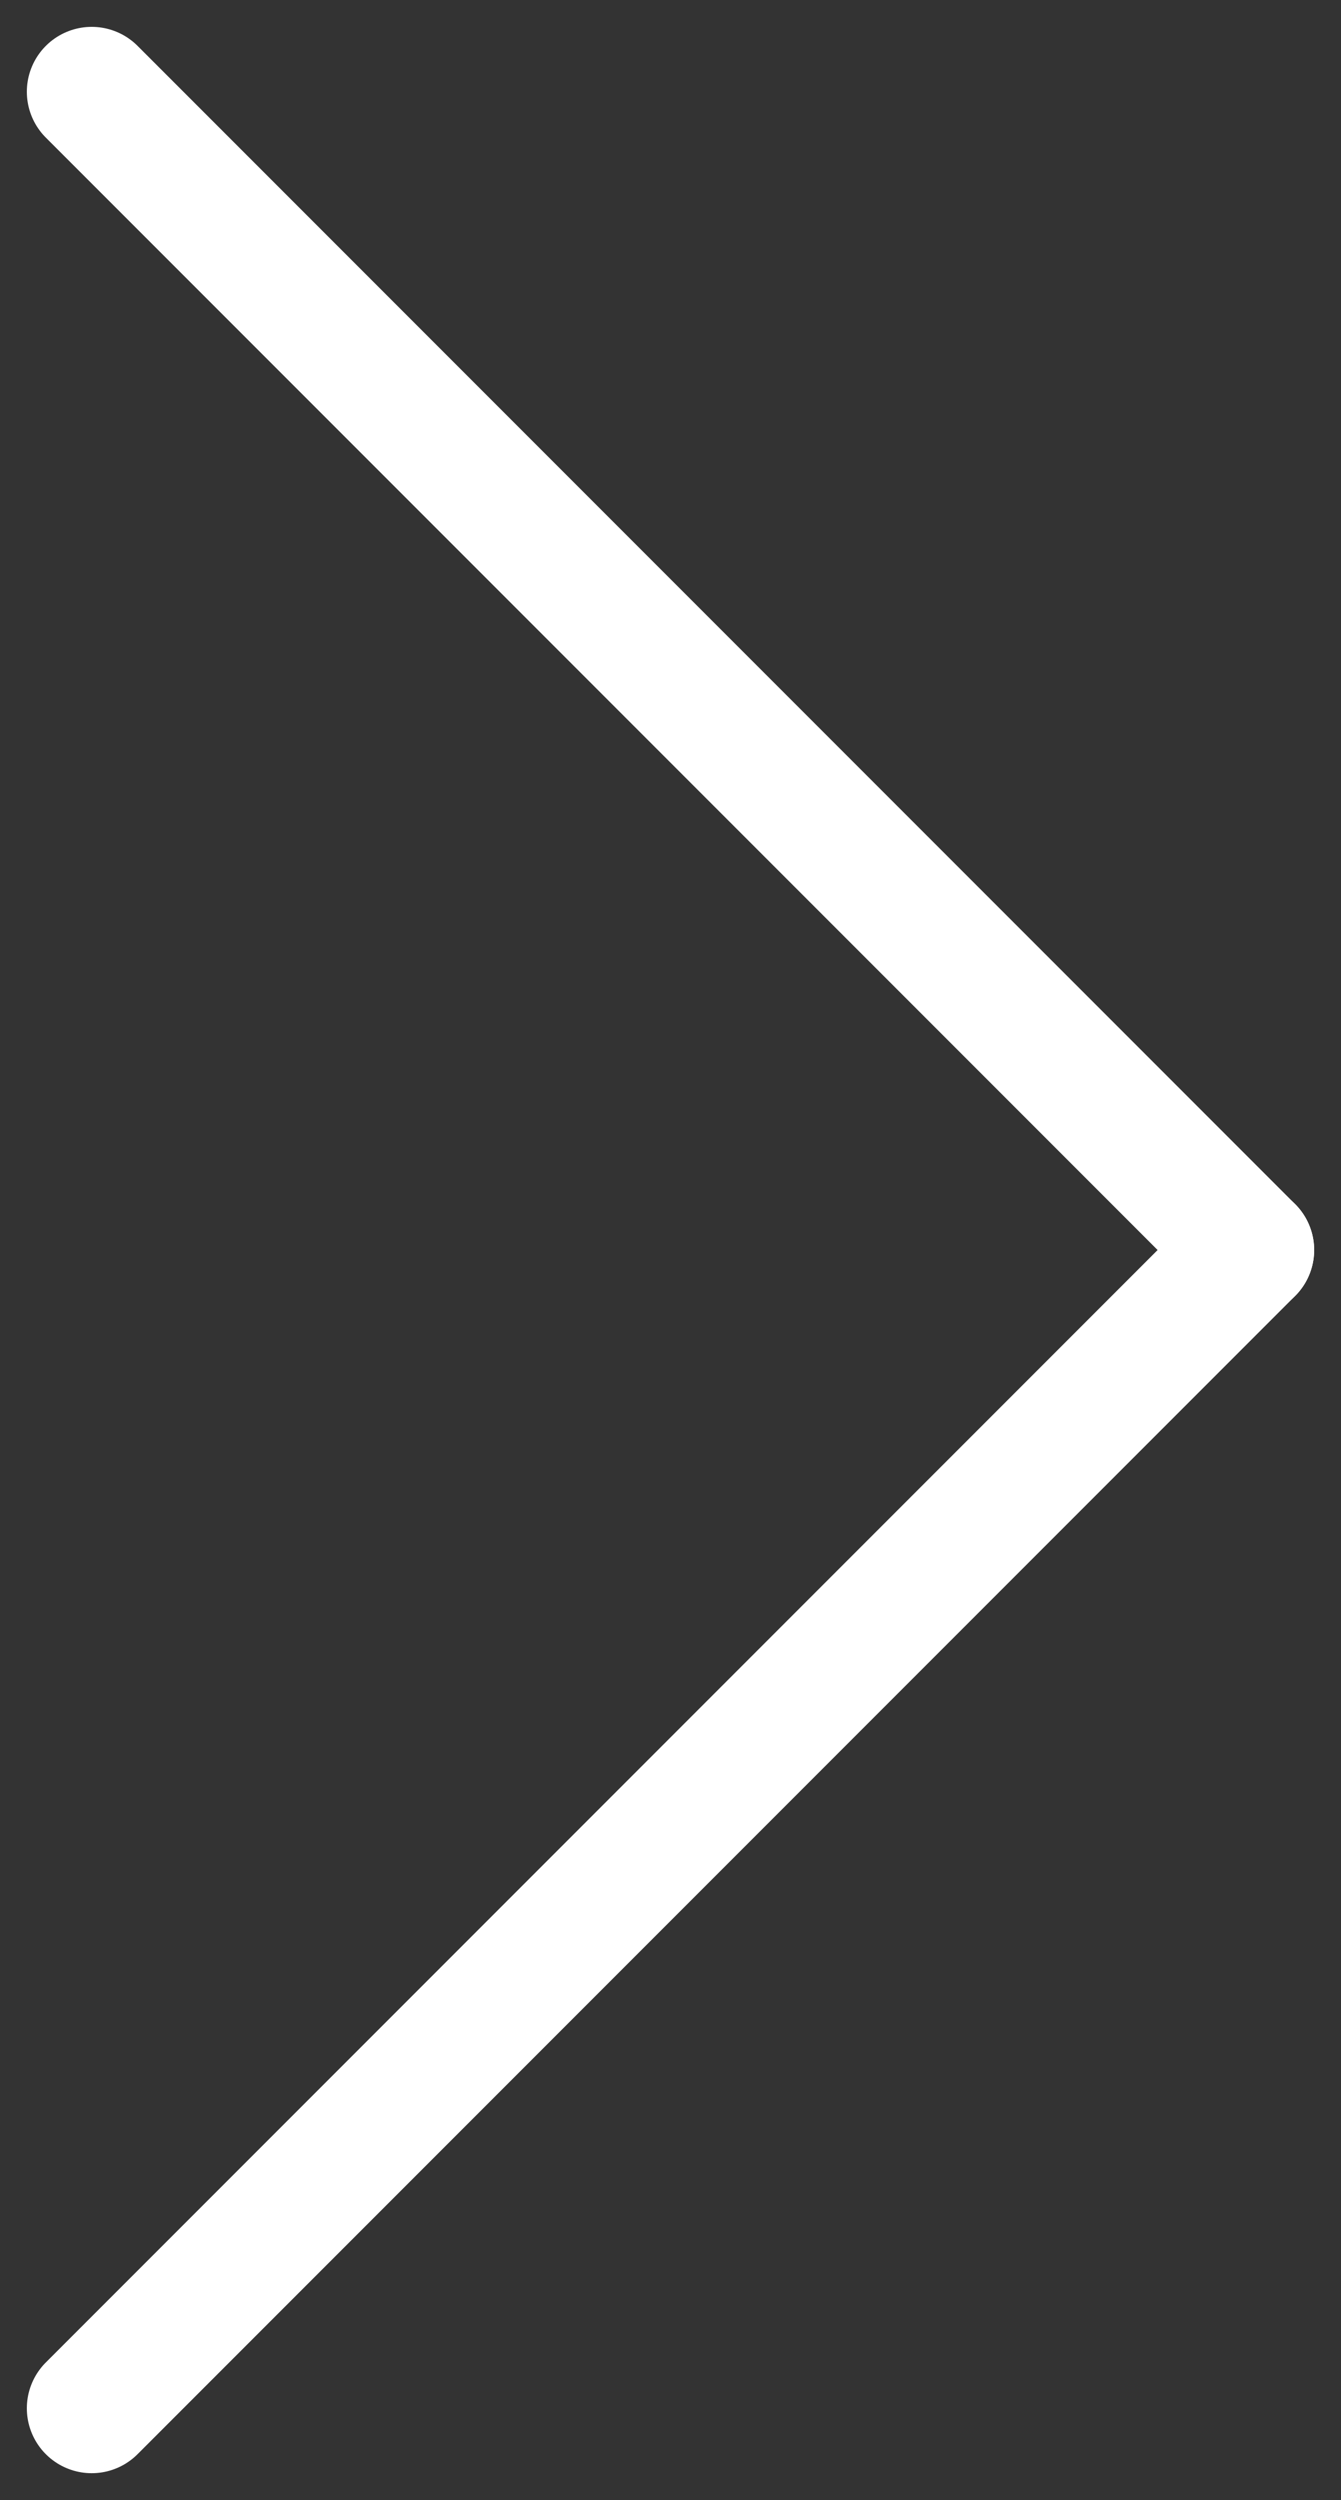
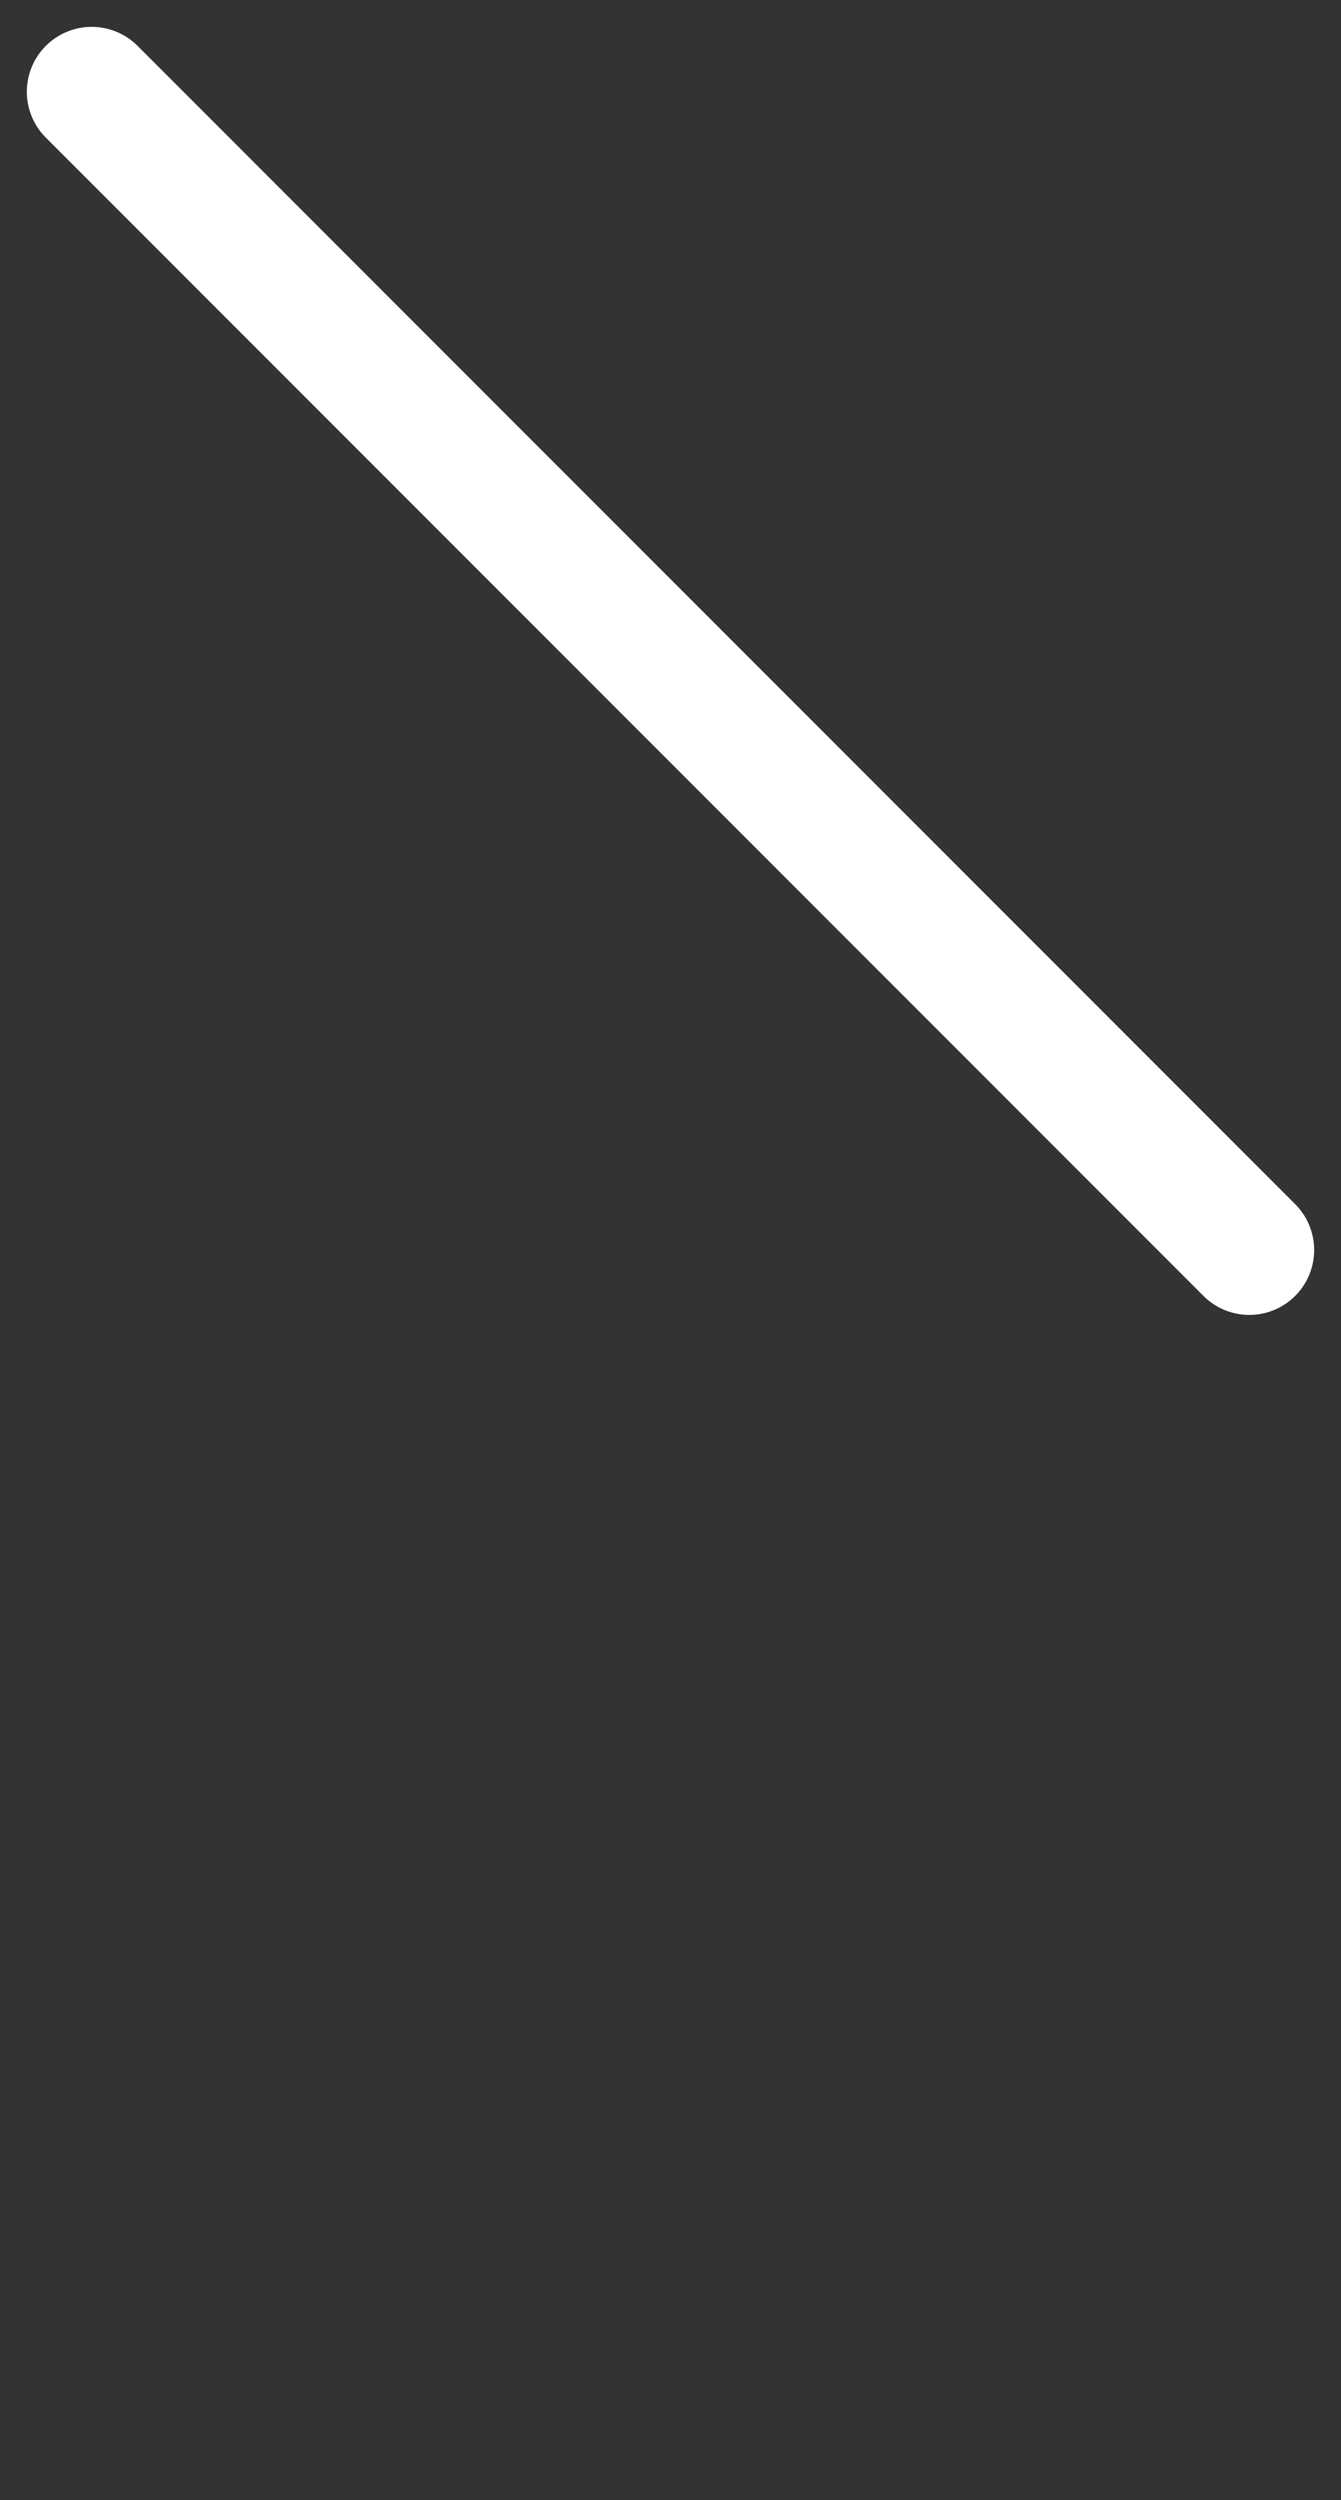
<svg xmlns="http://www.w3.org/2000/svg" width="20.679" height="38.53" viewBox="0 0 20.679 38.53">
  <rect x="0" y="0" width="20.679" height="38.53" fill="#333333" stroke="none" />
  <g id="Group_66" data-name="Group 66" transform="translate(1.414 1.414)">
    <line id="Line_9" data-name="Line 9" x1="17.851" y1="17.851" transform="translate(0 0)" fill="none" stroke="#fff" stroke-linecap="round" stroke-width="2" />
-     <line id="Line_10" data-name="Line 10" x1="17.851" y2="17.851" transform="translate(0 17.851)" fill="none" stroke="#fff" stroke-linecap="round" stroke-width="2" />
  </g>
</svg>